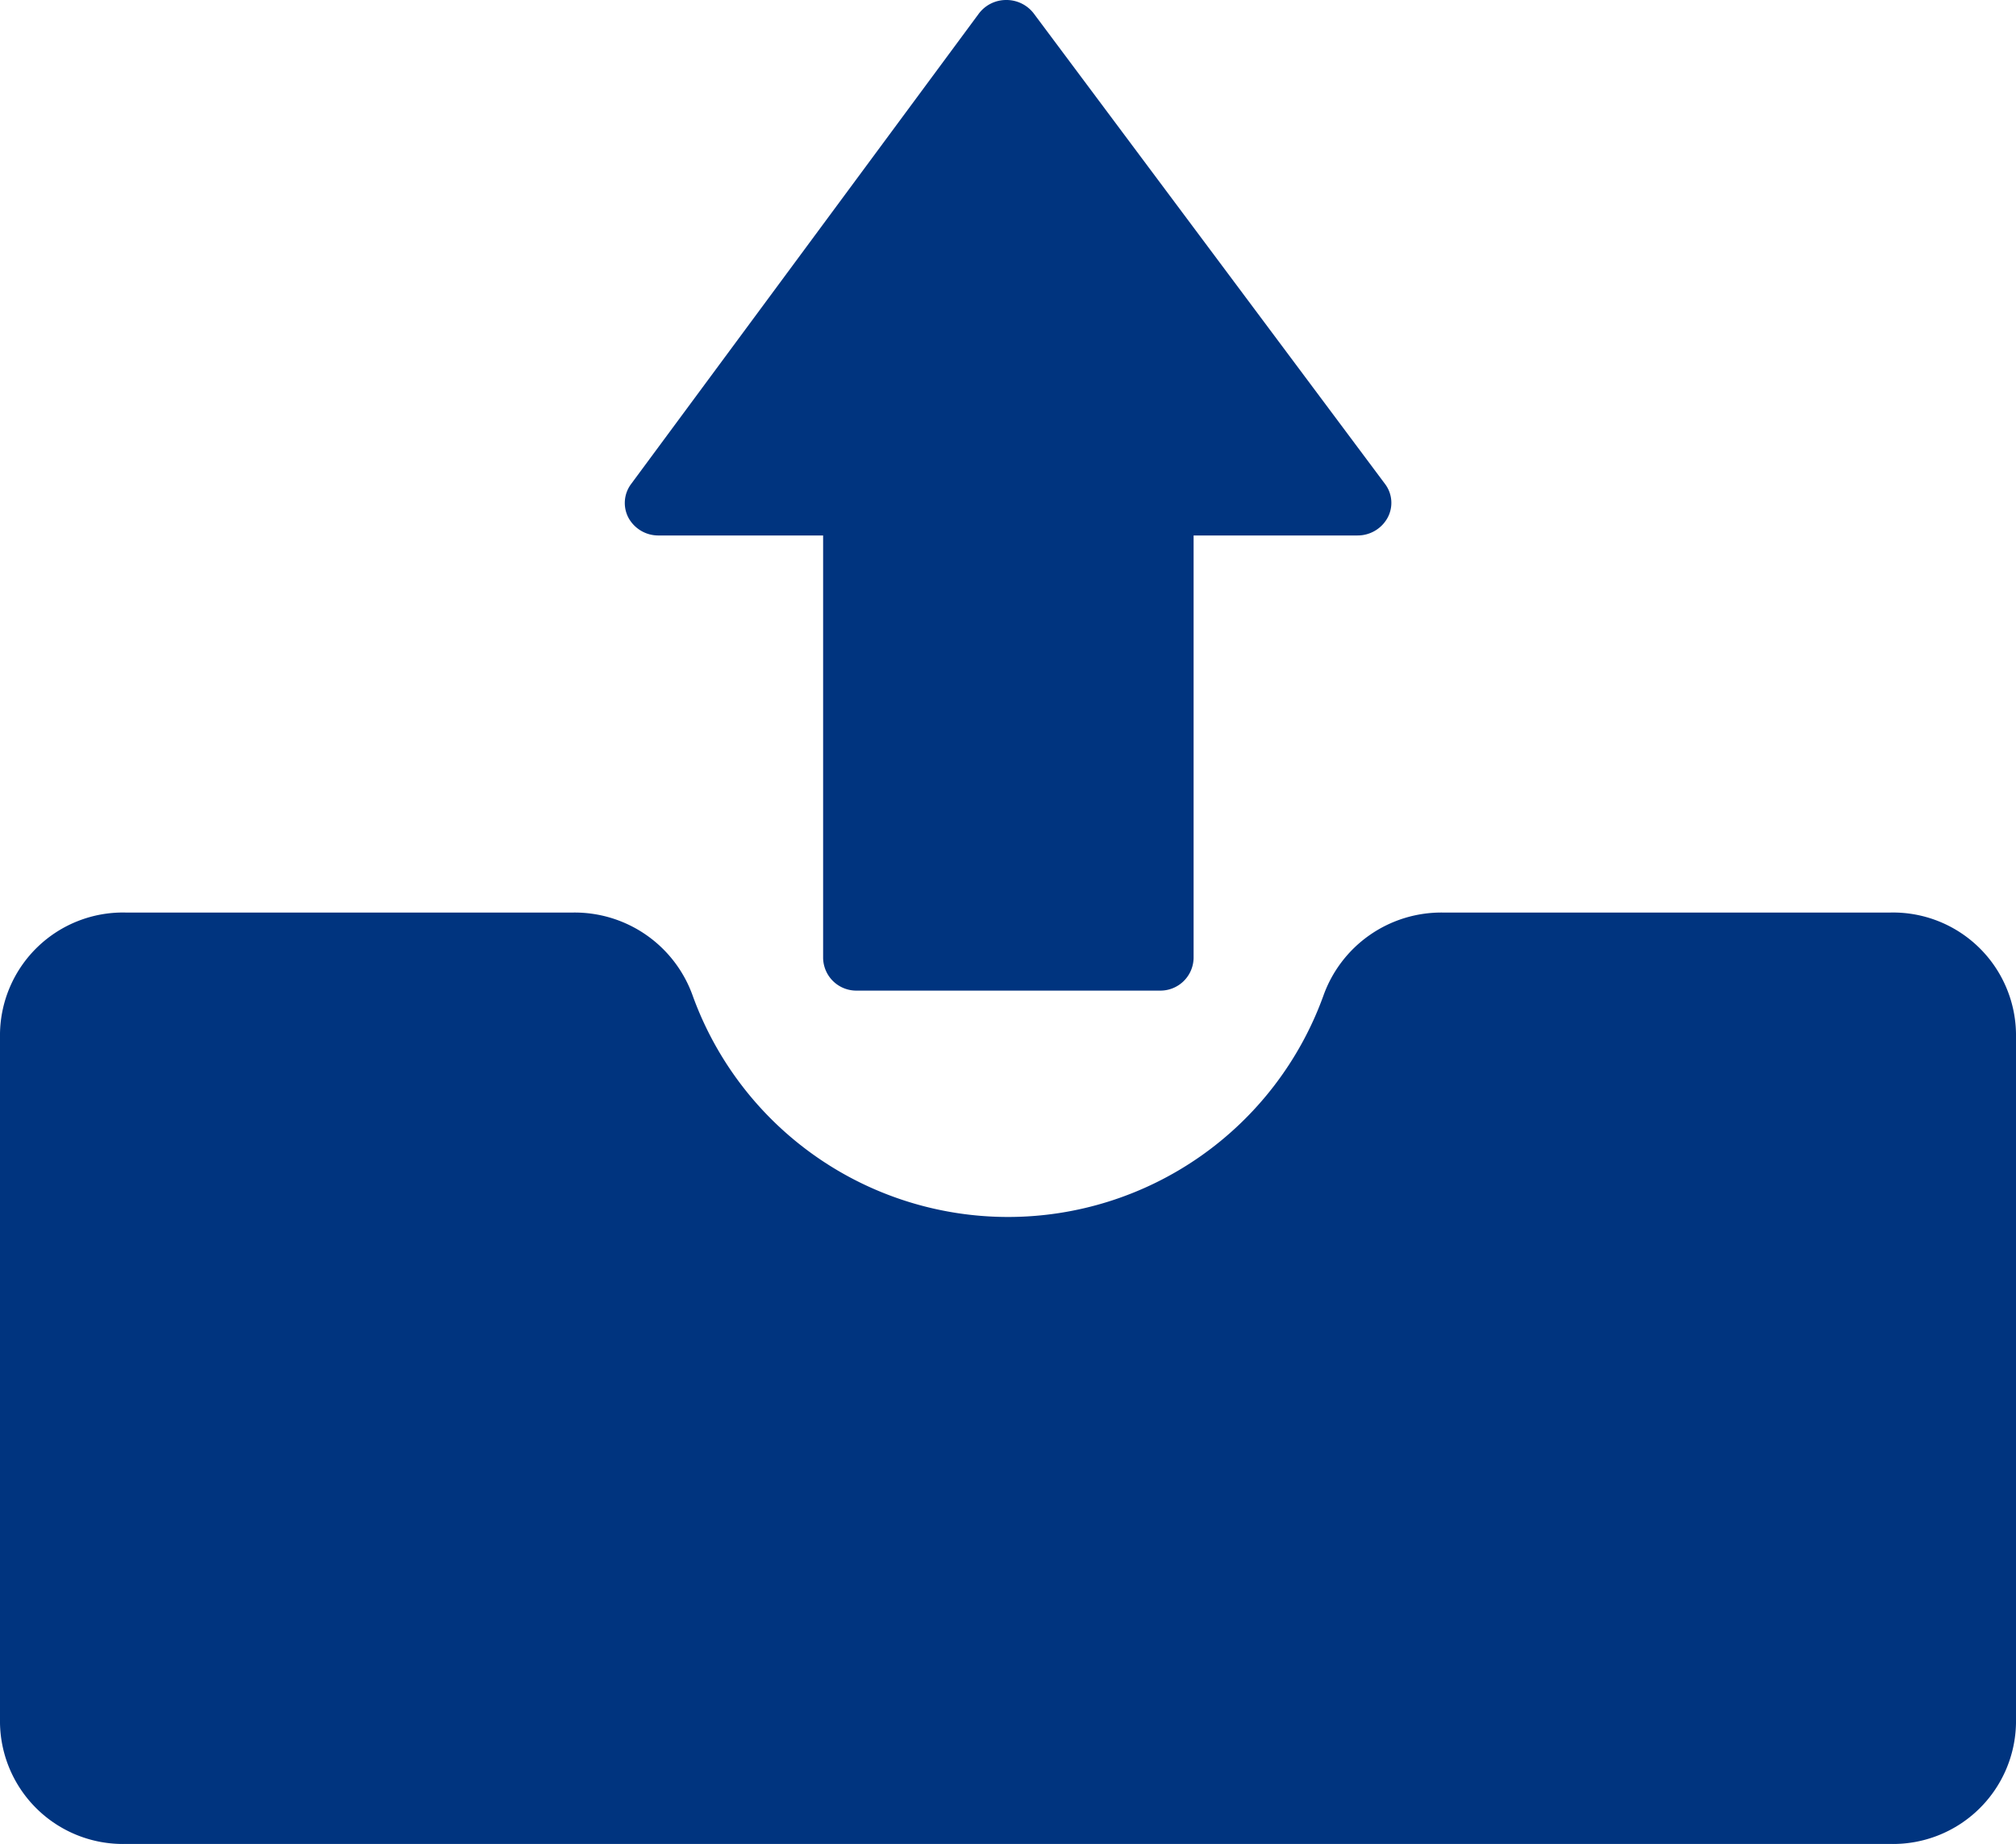
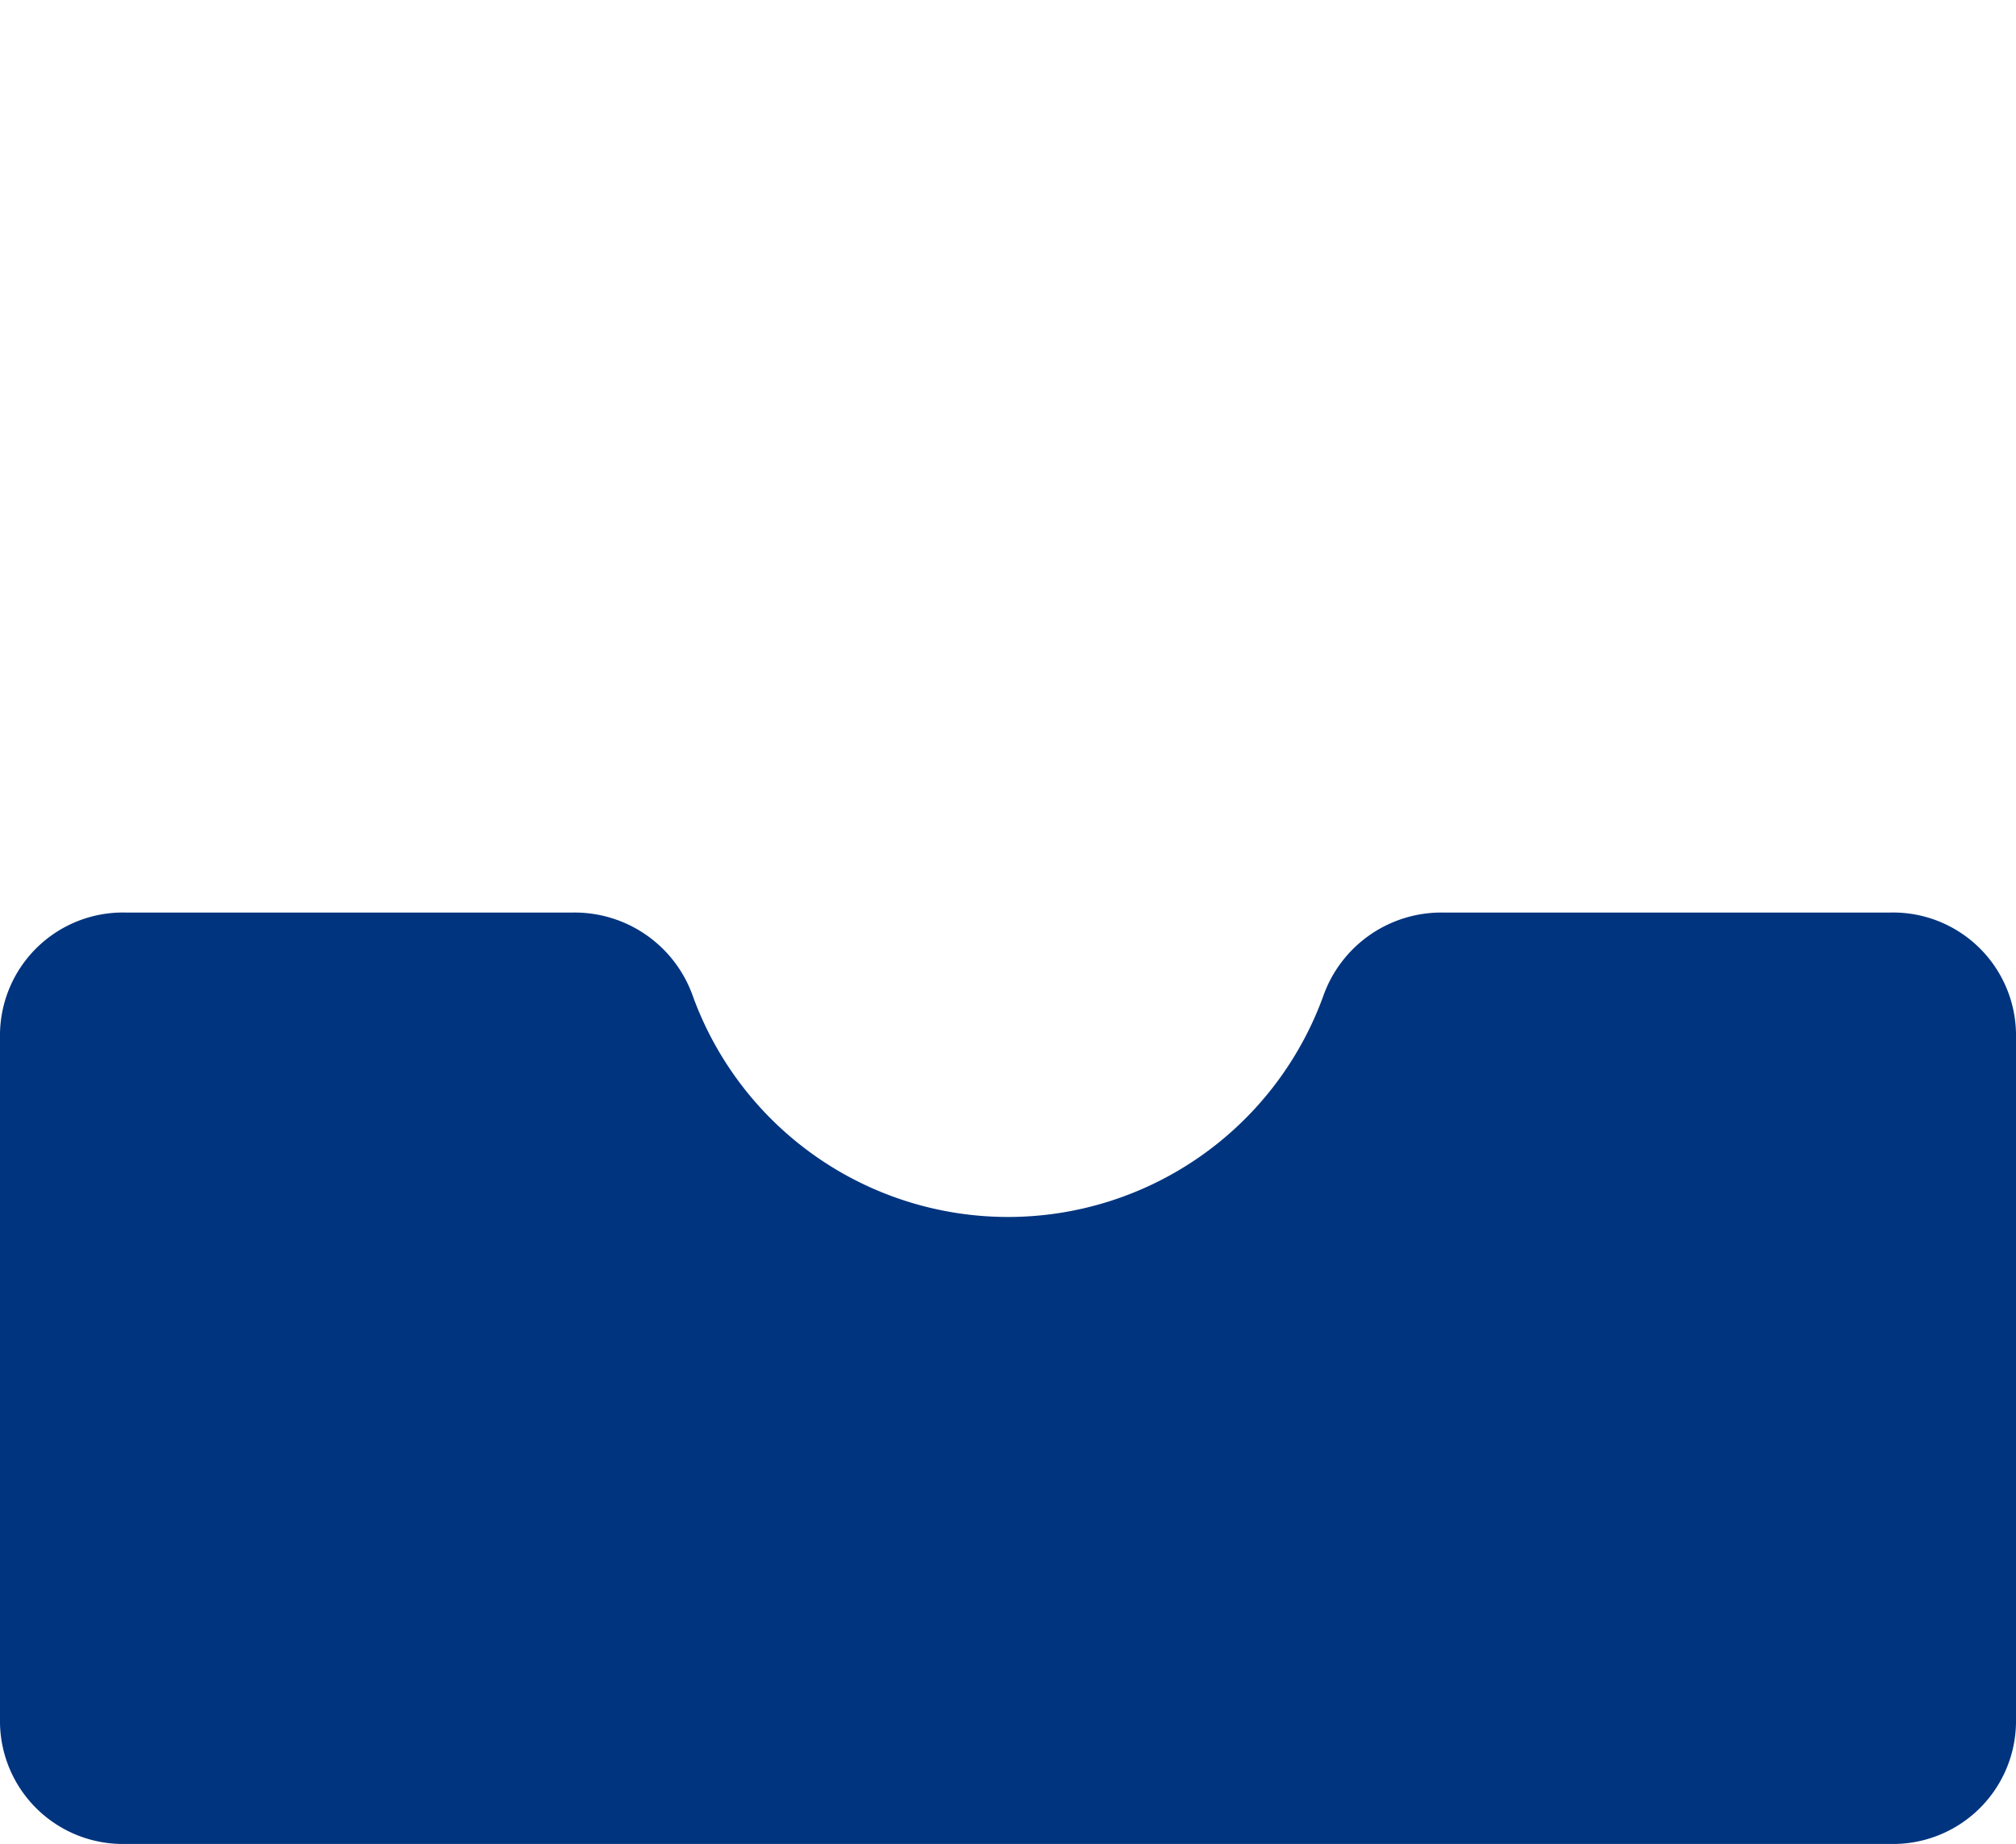
<svg xmlns="http://www.w3.org/2000/svg" width="19.677" height="18" viewBox="0 0 19.677 18">
  <g id="upload" transform="translate(-17.282 -23.99)">
    <path id="Path_239" data-name="Path 239" d="M35.732,95.261H31.364a1.222,1.222,0,0,0-1.167.817,3.273,3.273,0,0,1-6.152,0,1.223,1.223,0,0,0-1.168-.817H18.509a1.2,1.2,0,0,0-1.227,1.18v6.732a1.2,1.2,0,0,0,1.227,1.18H35.732a1.2,1.2,0,0,0,1.227-1.18V96.441A1.2,1.2,0,0,0,35.732,95.261Z" transform="translate(0 -62.363)" fill="#00347f" />
-     <path id="Path_240" data-name="Path 240" d="M66.443,29.217h1.6v4.125a.324.324,0,0,0,.33.318h2.956a.324.324,0,0,0,.33-.318V29.217h1.6a.333.333,0,0,0,.293-.172.306.306,0,0,0-.024-.33L70.1,24.123a.335.335,0,0,0-.269-.133h0a.333.333,0,0,0-.269.134l-3.394,4.592a.309.309,0,0,0-.024.33A.332.332,0,0,0,66.443,29.217Z" transform="translate(-42.727 0)" fill="#00347f" />
  </g>
</svg>